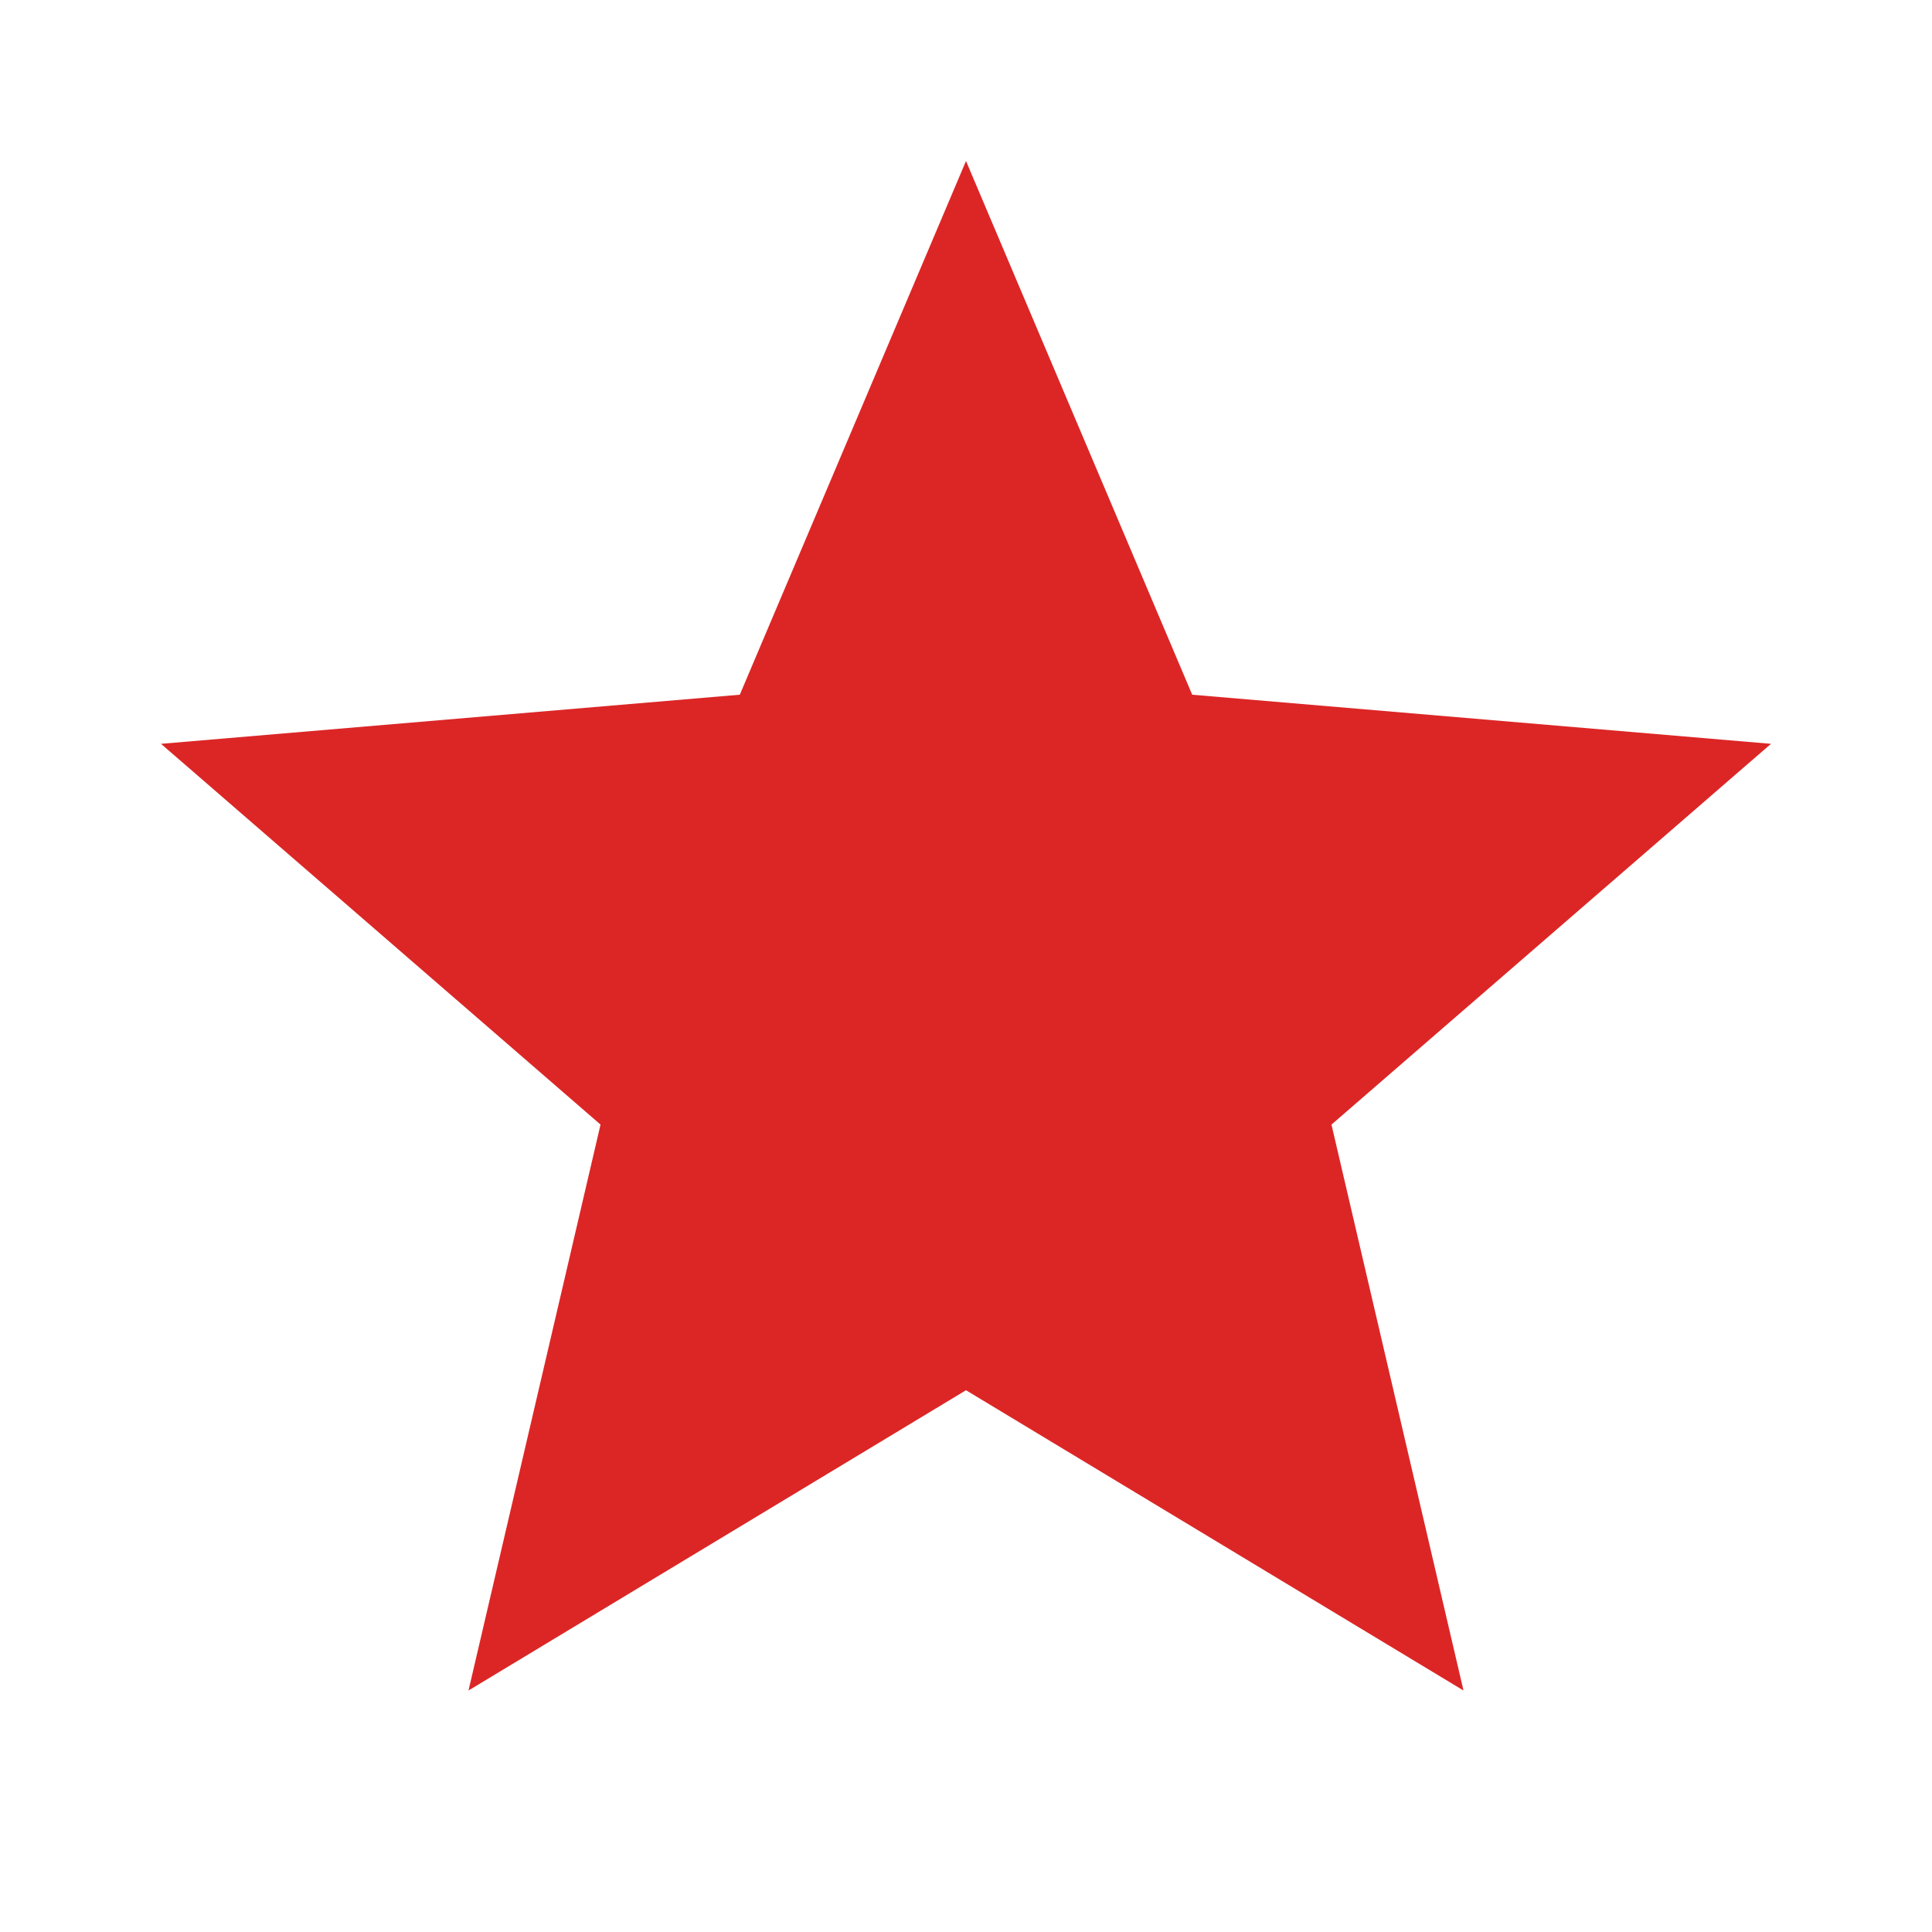
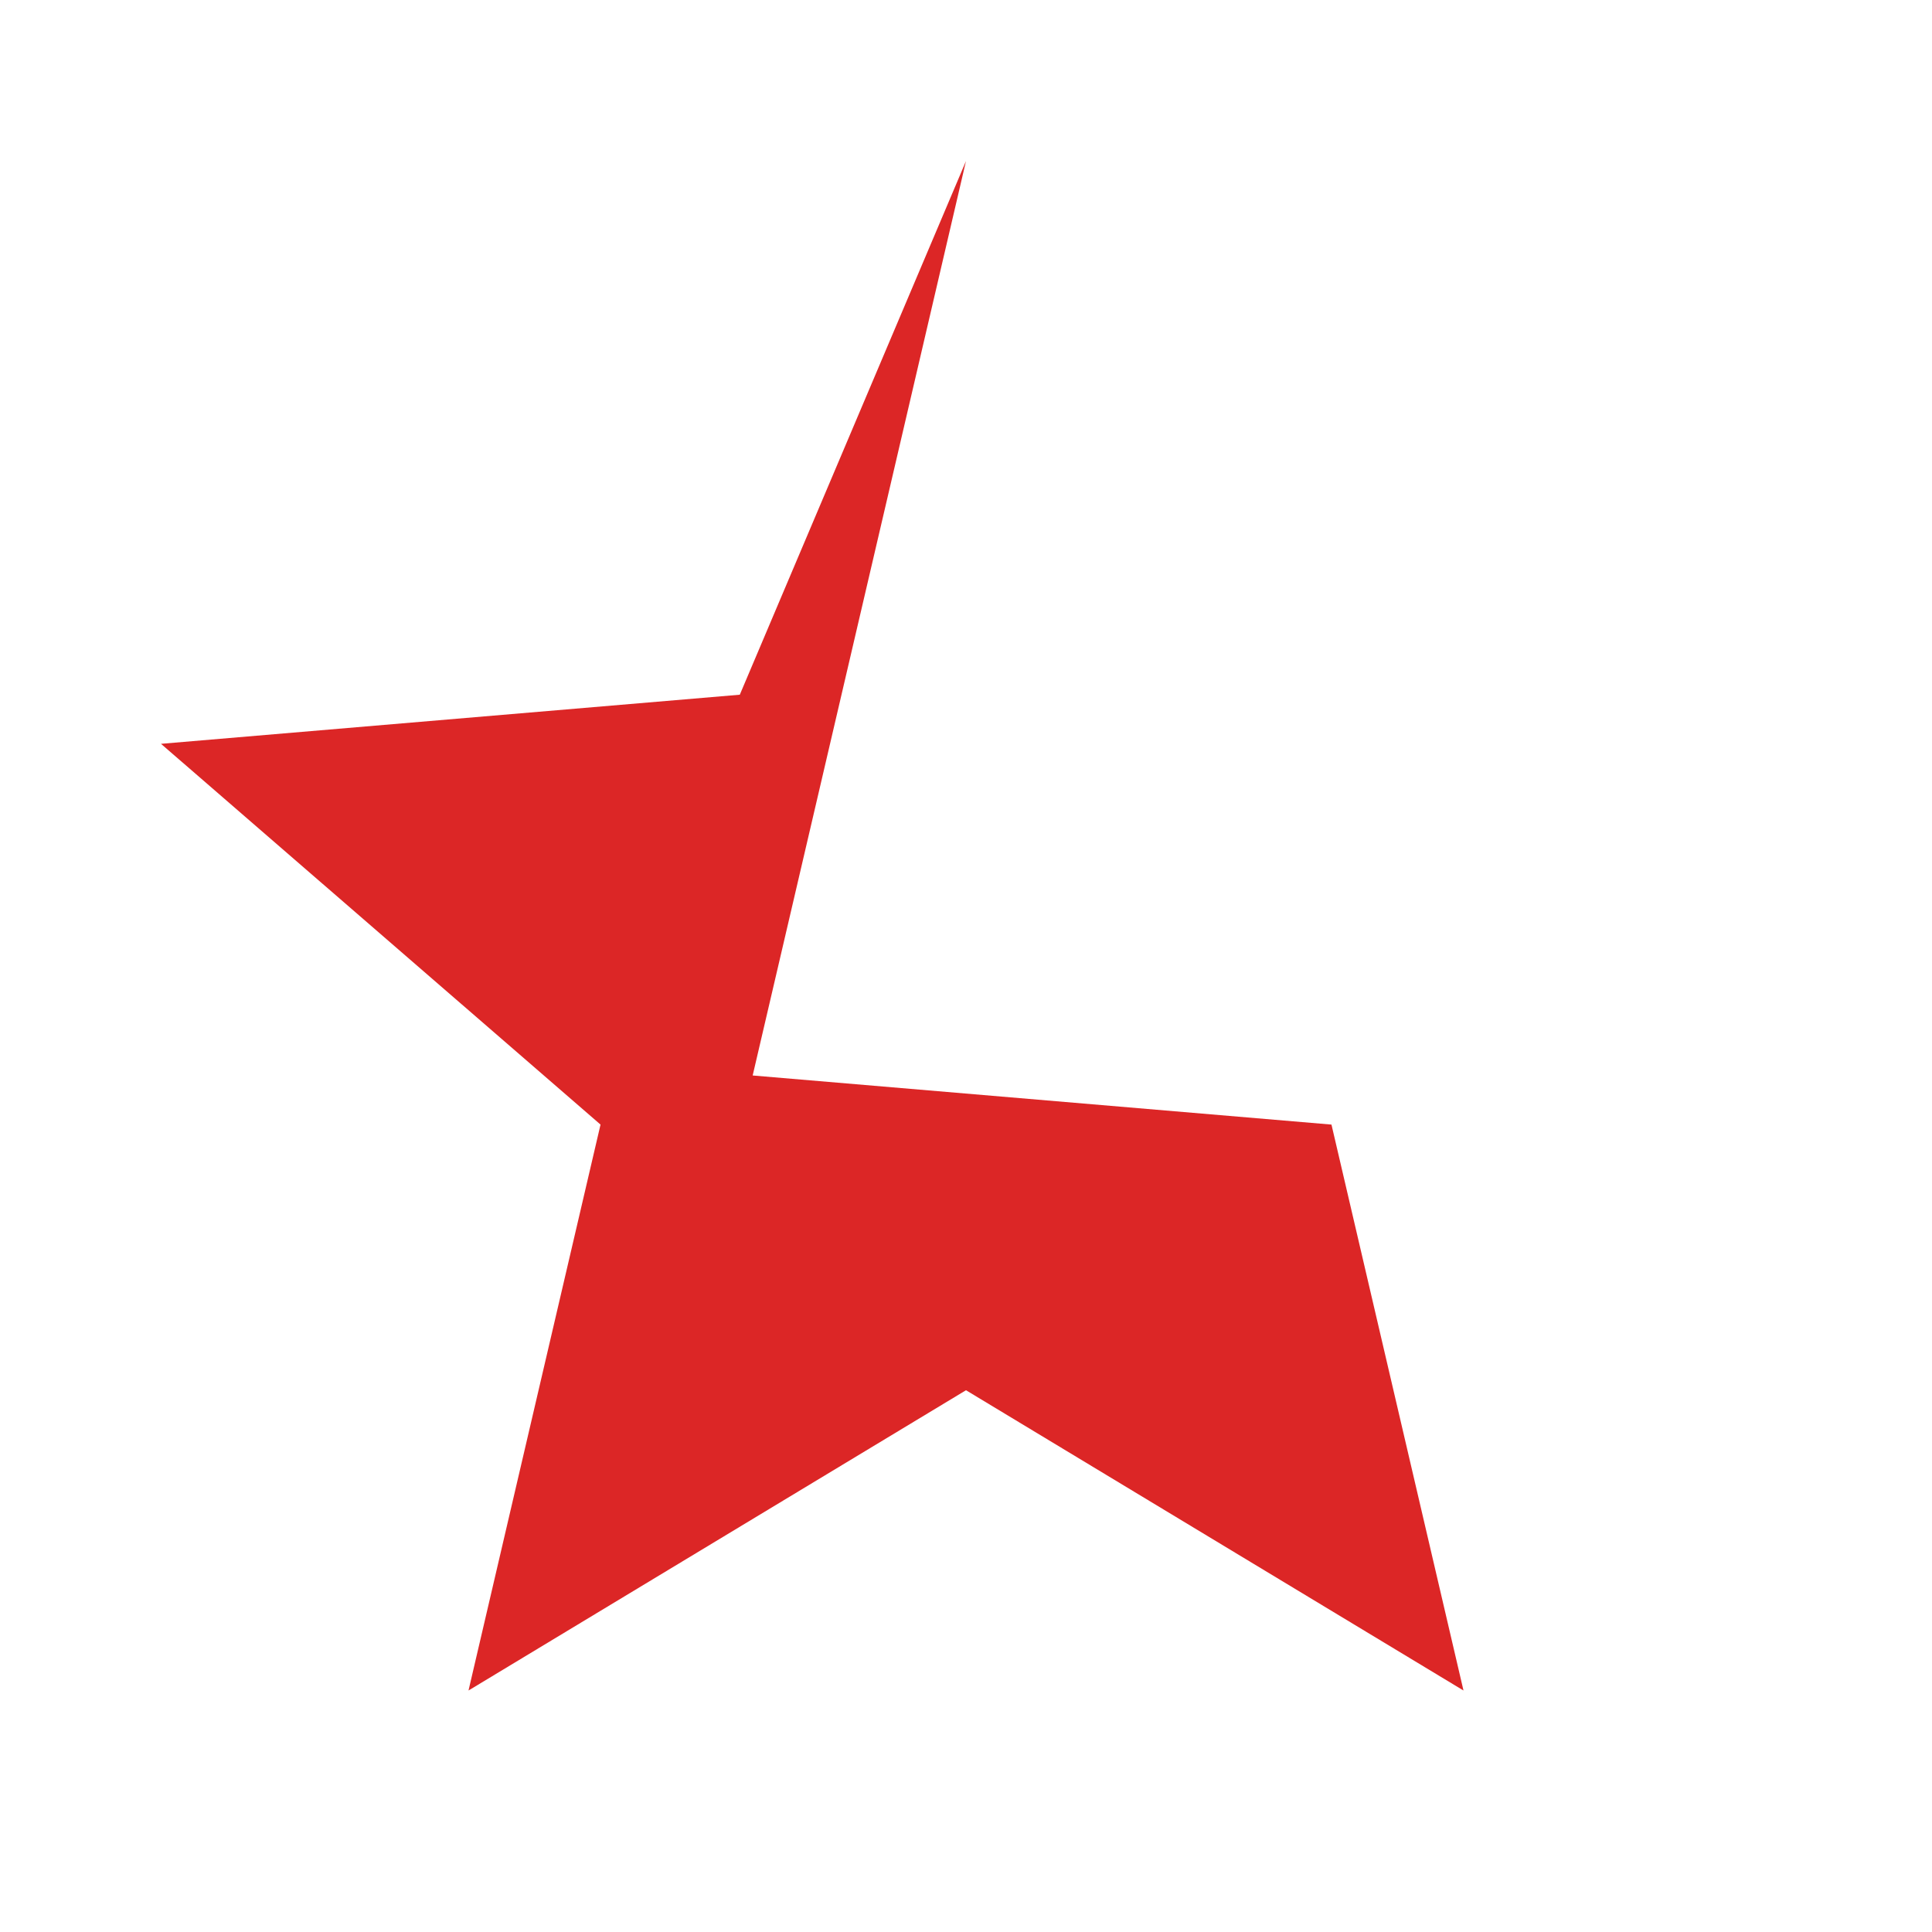
<svg xmlns="http://www.w3.org/2000/svg" width="24" height="24" viewBox="0 0 24 24">
-   <path fill="#dc2626" d="M12 17.27L18.18 21l-1.64-7.03L22 9.24l-7.19-.61L12 2L9.19 8.63L2 9.24l5.46 4.73L5.82 21z" />
+   <path fill="#dc2626" d="M12 17.27L18.18 21l-1.64-7.03l-7.19-.61L12 2L9.19 8.63L2 9.24l5.46 4.73L5.82 21z" />
</svg>